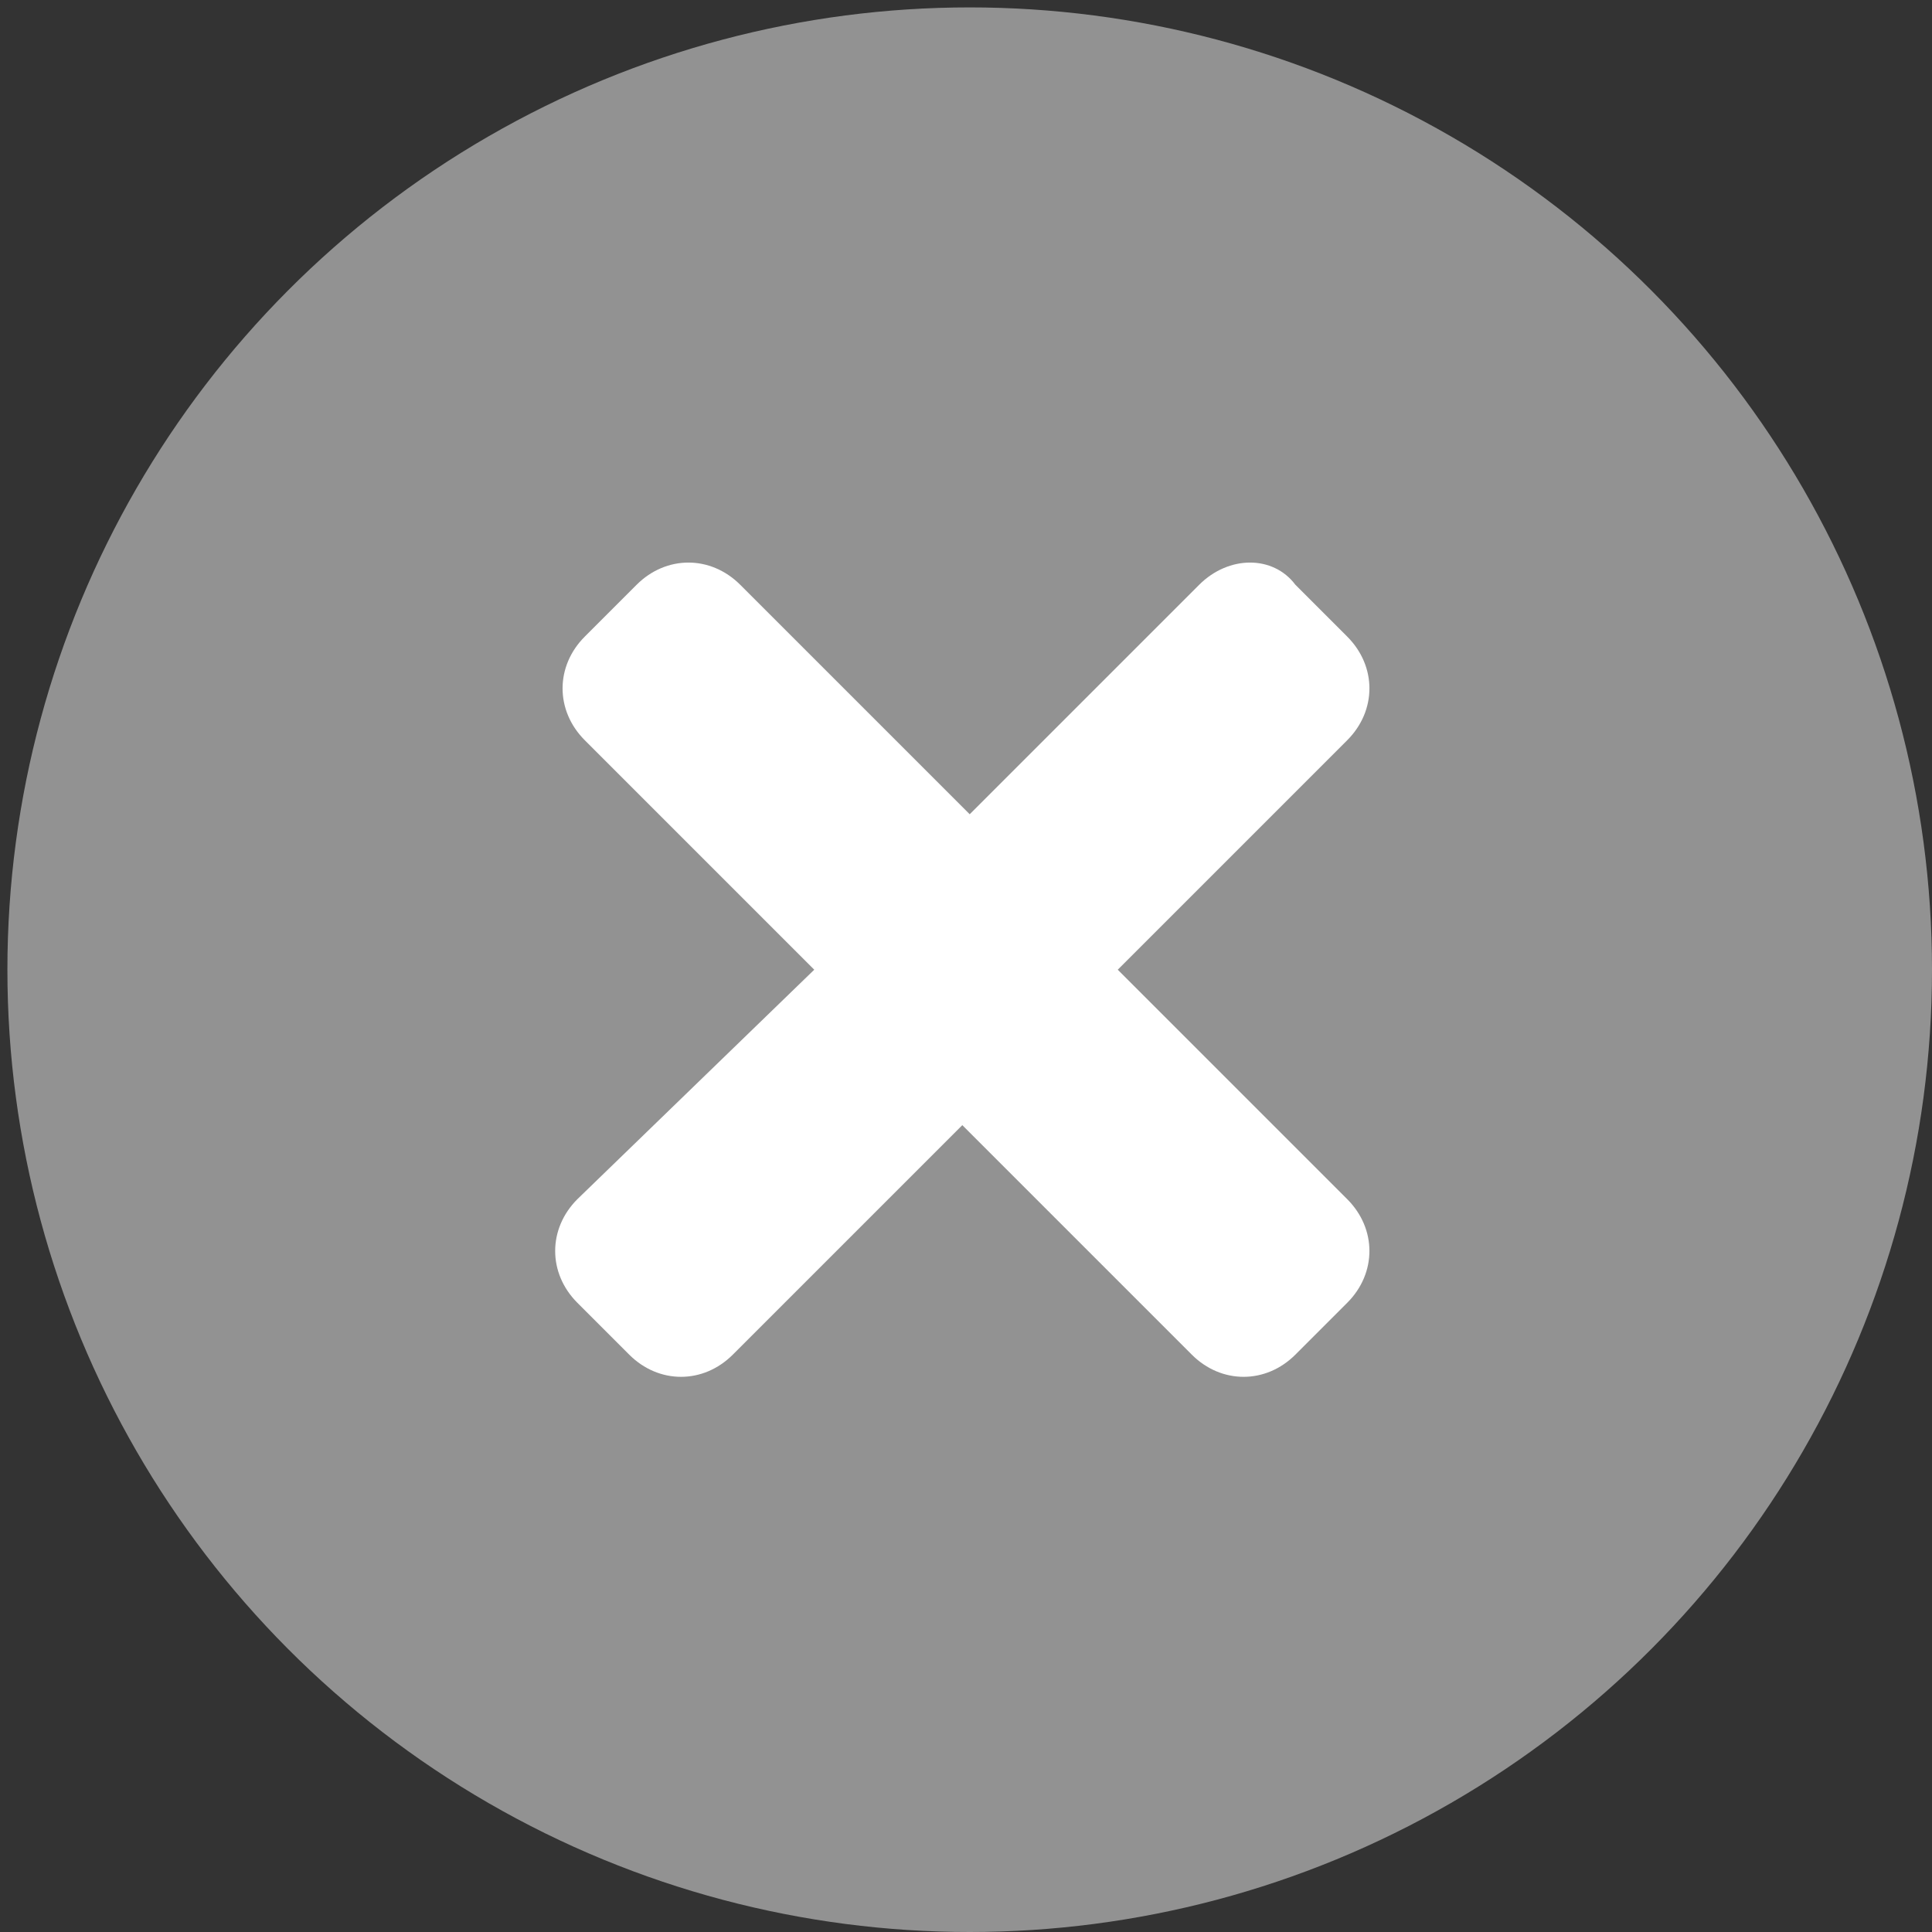
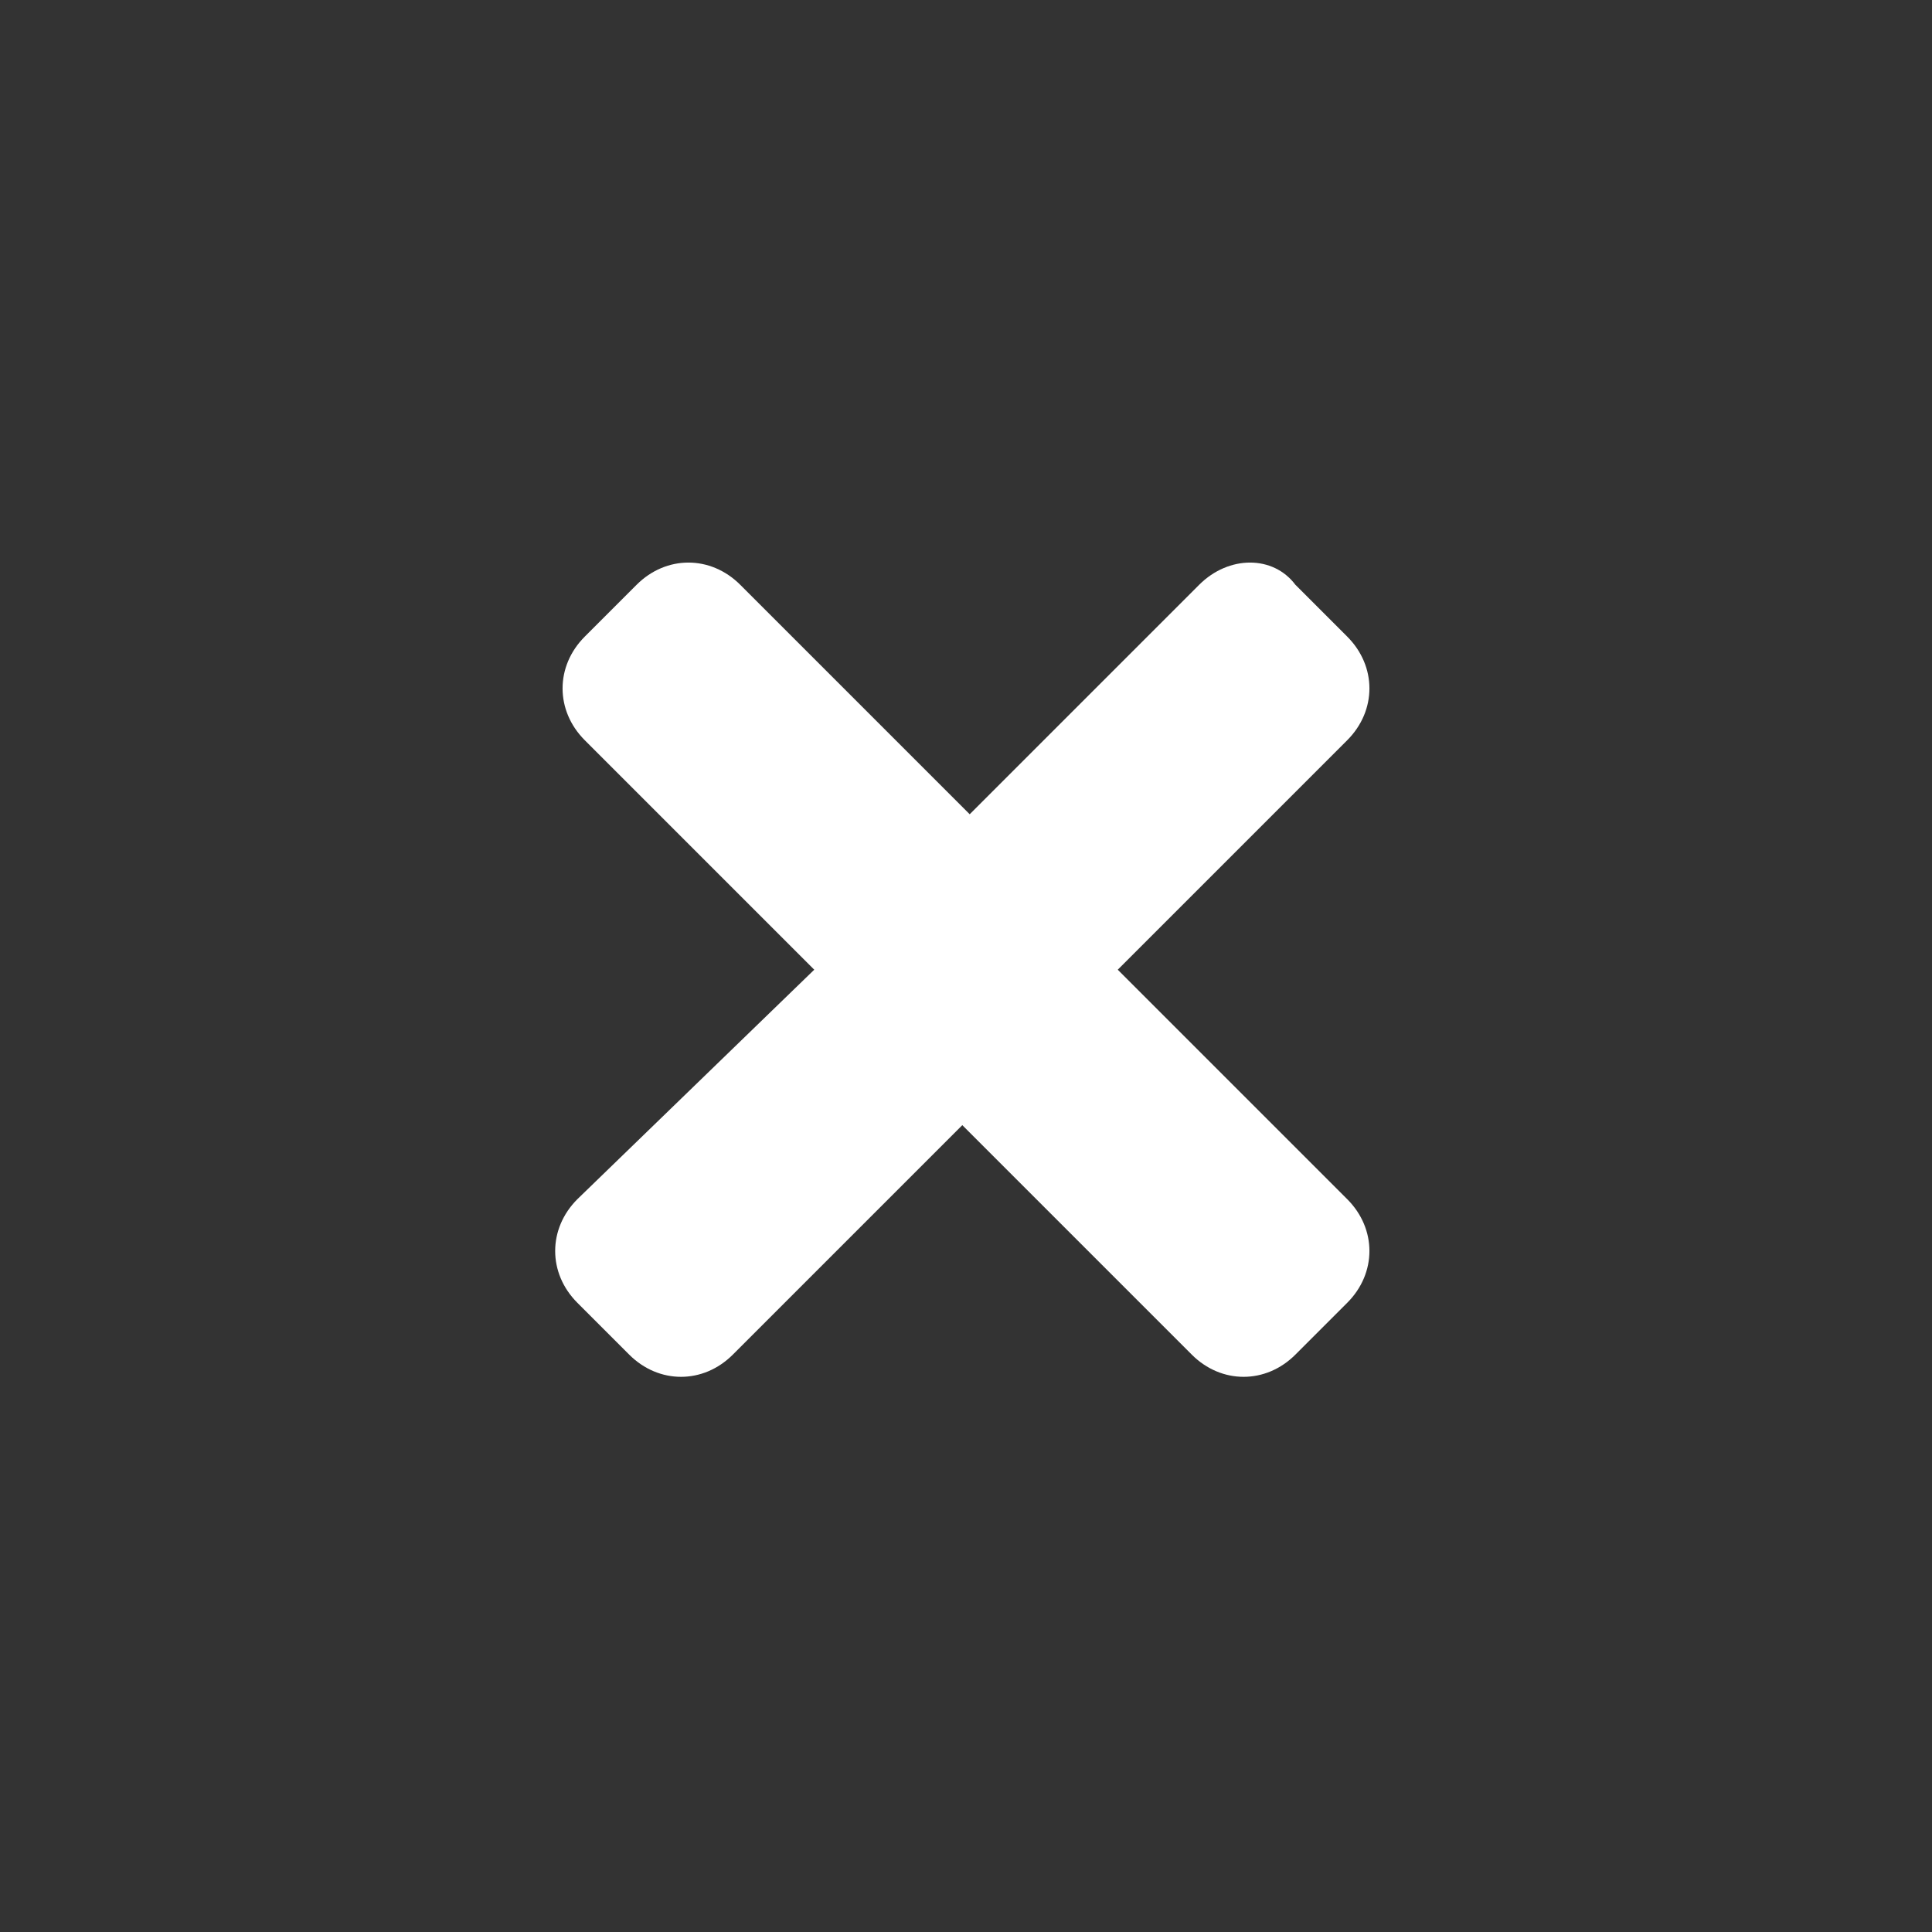
<svg xmlns="http://www.w3.org/2000/svg" version="1.1" id="Layer_1" x="0px" y="0px" viewBox="0 0 26.1 26.1" style="enable-background:new 0 0 26.1 26.1;" xml:space="preserve">
  <rect x="0" y="0" width="26.1" height="26.1" fill="#333333" stroke="none" />
  <style type="text/css">
	.st0{fill:#929292;}
	.st1{fill:#FFFFFF;}
</style>
-   <circle class="st0" cx="13.1" cy="13.1" r="13" />
-   <path class="st1" d="M16.2,7.9L13.1,11L10,7.9c-0.4-0.4-1-0.4-1.4,0L7.9,8.6c-0.4,0.4-0.4,1,0,1.4l3.1,3.1l-3.2,3.1  c-0.4,0.4-0.4,1,0,1.4l0.7,0.7c0.4,0.4,1,0.4,1.4,0l3.1-3.1l3.1,3.1c0.4,0.4,1,0.4,1.4,0l0.7-0.7c0.4-0.4,0.4-1,0-1.4l-3.1-3.1  l3.1-3.1c0.4-0.4,0.4-1,0-1.4l-0.7-0.7C17.2,7.5,16.6,7.5,16.2,7.9z" />
+   <path class="st1" d="M16.2,7.9L13.1,11L10,7.9c-0.4-0.4-1-0.4-1.4,0L7.9,8.6c-0.4,0.4-0.4,1,0,1.4l3.1,3.1l-3.2,3.1  c-0.4,0.4-0.4,1,0,1.4l0.7,0.7c0.4,0.4,1,0.4,1.4,0l3.1-3.1l3.1,3.1c0.4,0.4,1,0.4,1.4,0l0.7-0.7c0.4-0.4,0.4-1,0-1.4l-3.1-3.1  l3.1-3.1c0.4-0.4,0.4-1,0-1.4l-0.7-0.7C17.2,7.5,16.6,7.5,16.2,7.9" />
</svg>